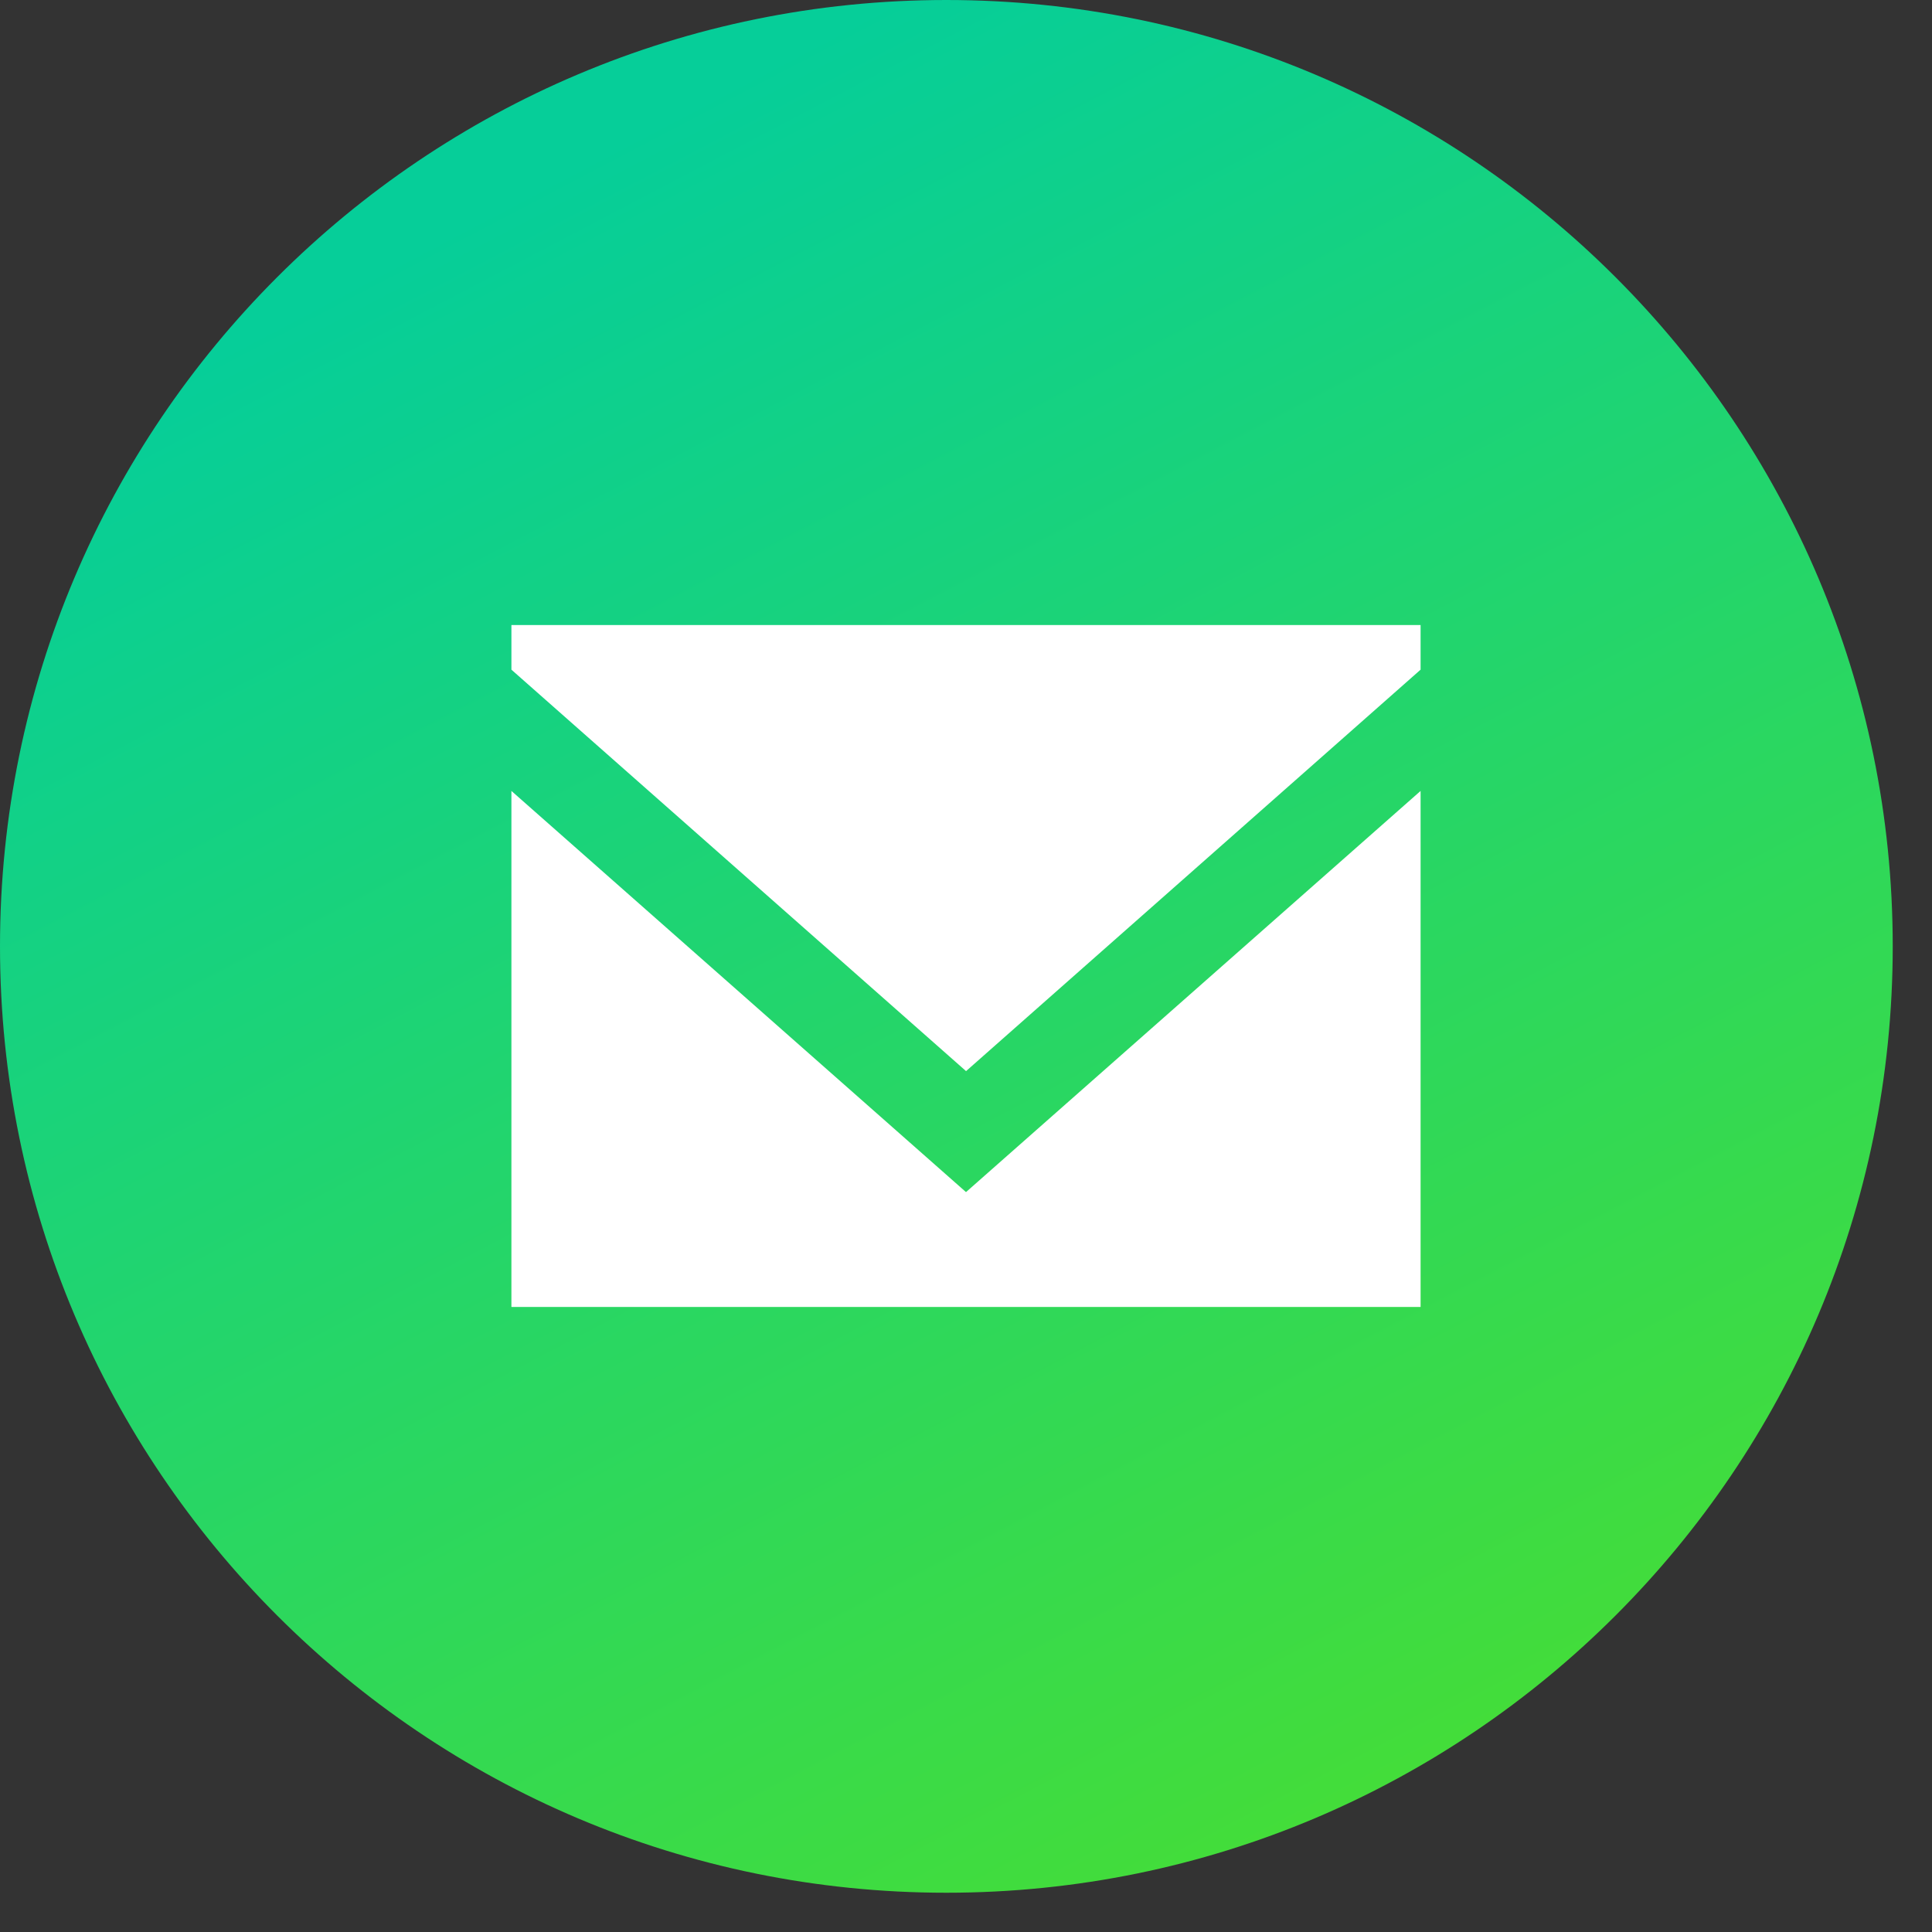
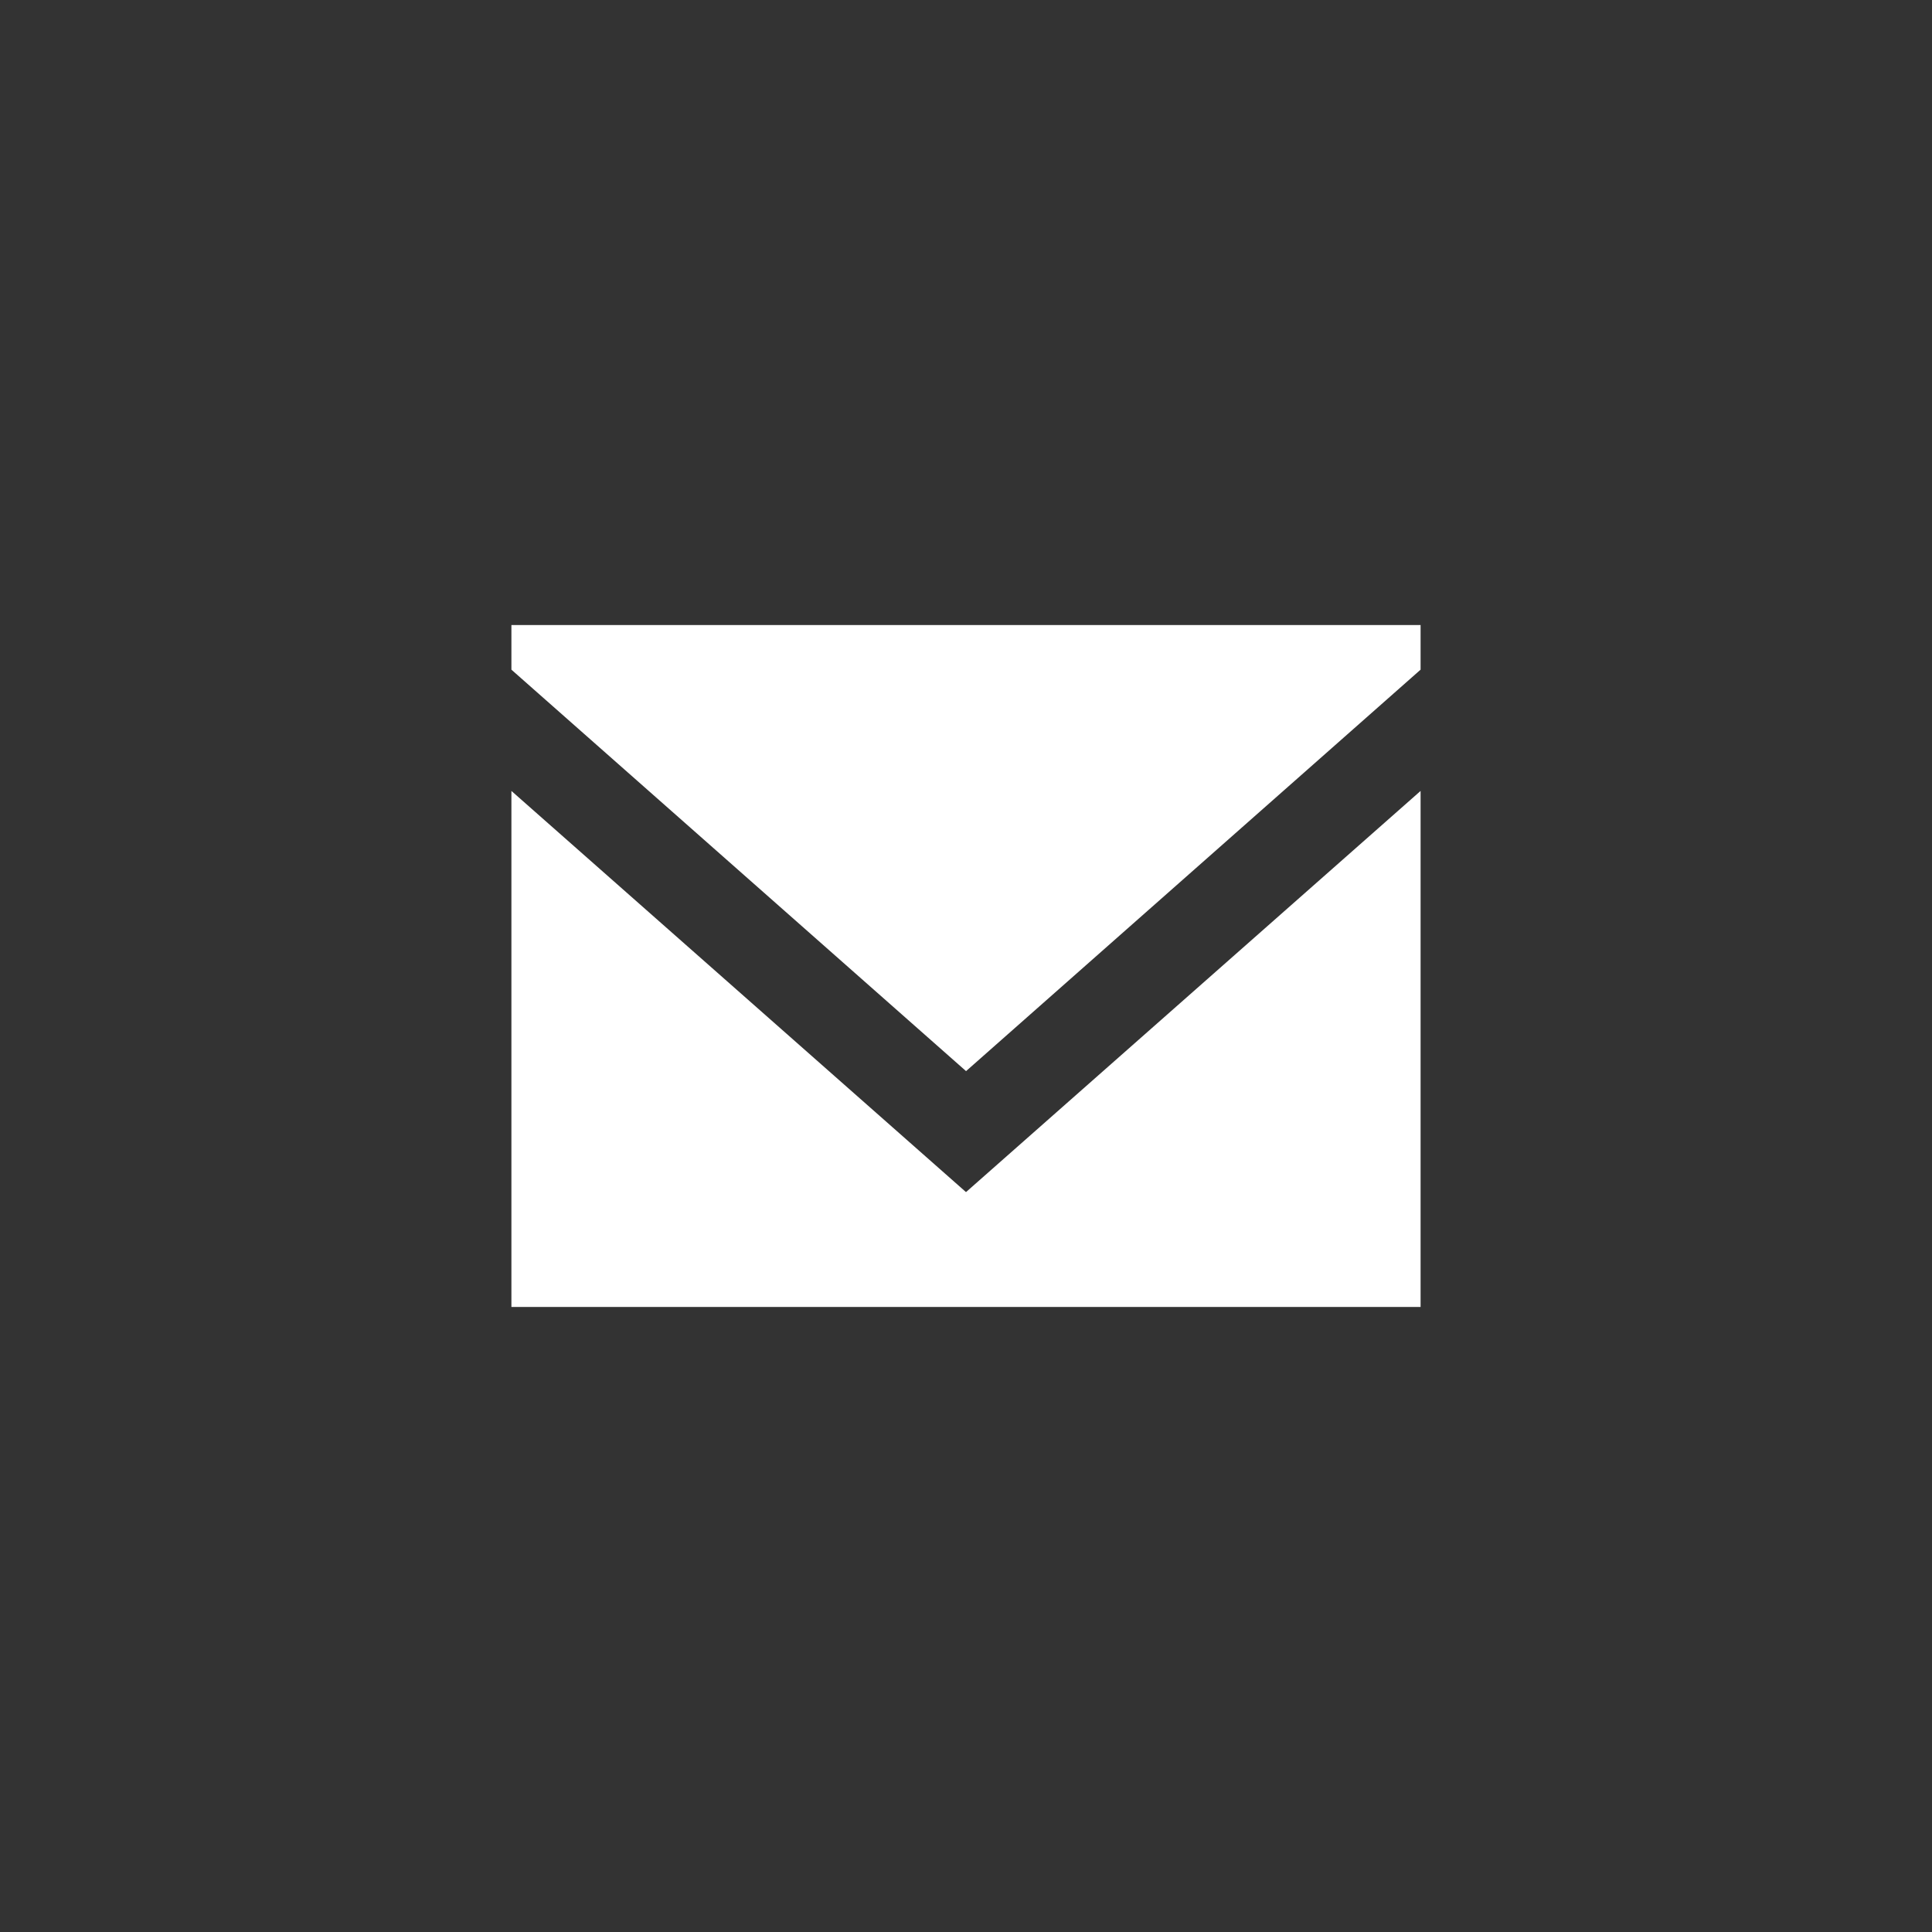
<svg xmlns="http://www.w3.org/2000/svg" width="34" height="34" viewBox="0 0 34 34" fill="none">
  <rect x="0" y="0" width="34" height="34" fill="#333333" stroke="none" />
-   <path d="M16.654 33.309C25.852 33.309 33.309 25.852 33.309 16.654C33.309 7.456 25.852 0 16.654 0C7.456 0 0 7.456 0 16.654C0 25.852 7.456 33.309 16.654 33.309Z" fill="url(#paint0_linear_1459_18)" />
-   <path fill-rule="evenodd" clip-rule="evenodd" d="M17 20.979L9 13.919V23H25V13.919L17 20.979ZM17.001 18.85L9 11.785V11H25V11.785L17.001 18.85Z" fill="white" />
+   <path fill-rule="evenodd" clip-rule="evenodd" d="M17 20.979L9 13.919V23H25V13.919L17 20.979M17.001 18.85L9 11.785V11H25V11.785L17.001 18.85Z" fill="white" />
  <defs>
    <linearGradient id="paint0_linear_1459_18" x1="8" y1="4" x2="24" y2="34.5" gradientUnits="userSpaceOnUse">
      <stop stop-color="#06CE99" />
      <stop offset="1" stop-color="#48DE32" />
    </linearGradient>
  </defs>
</svg>